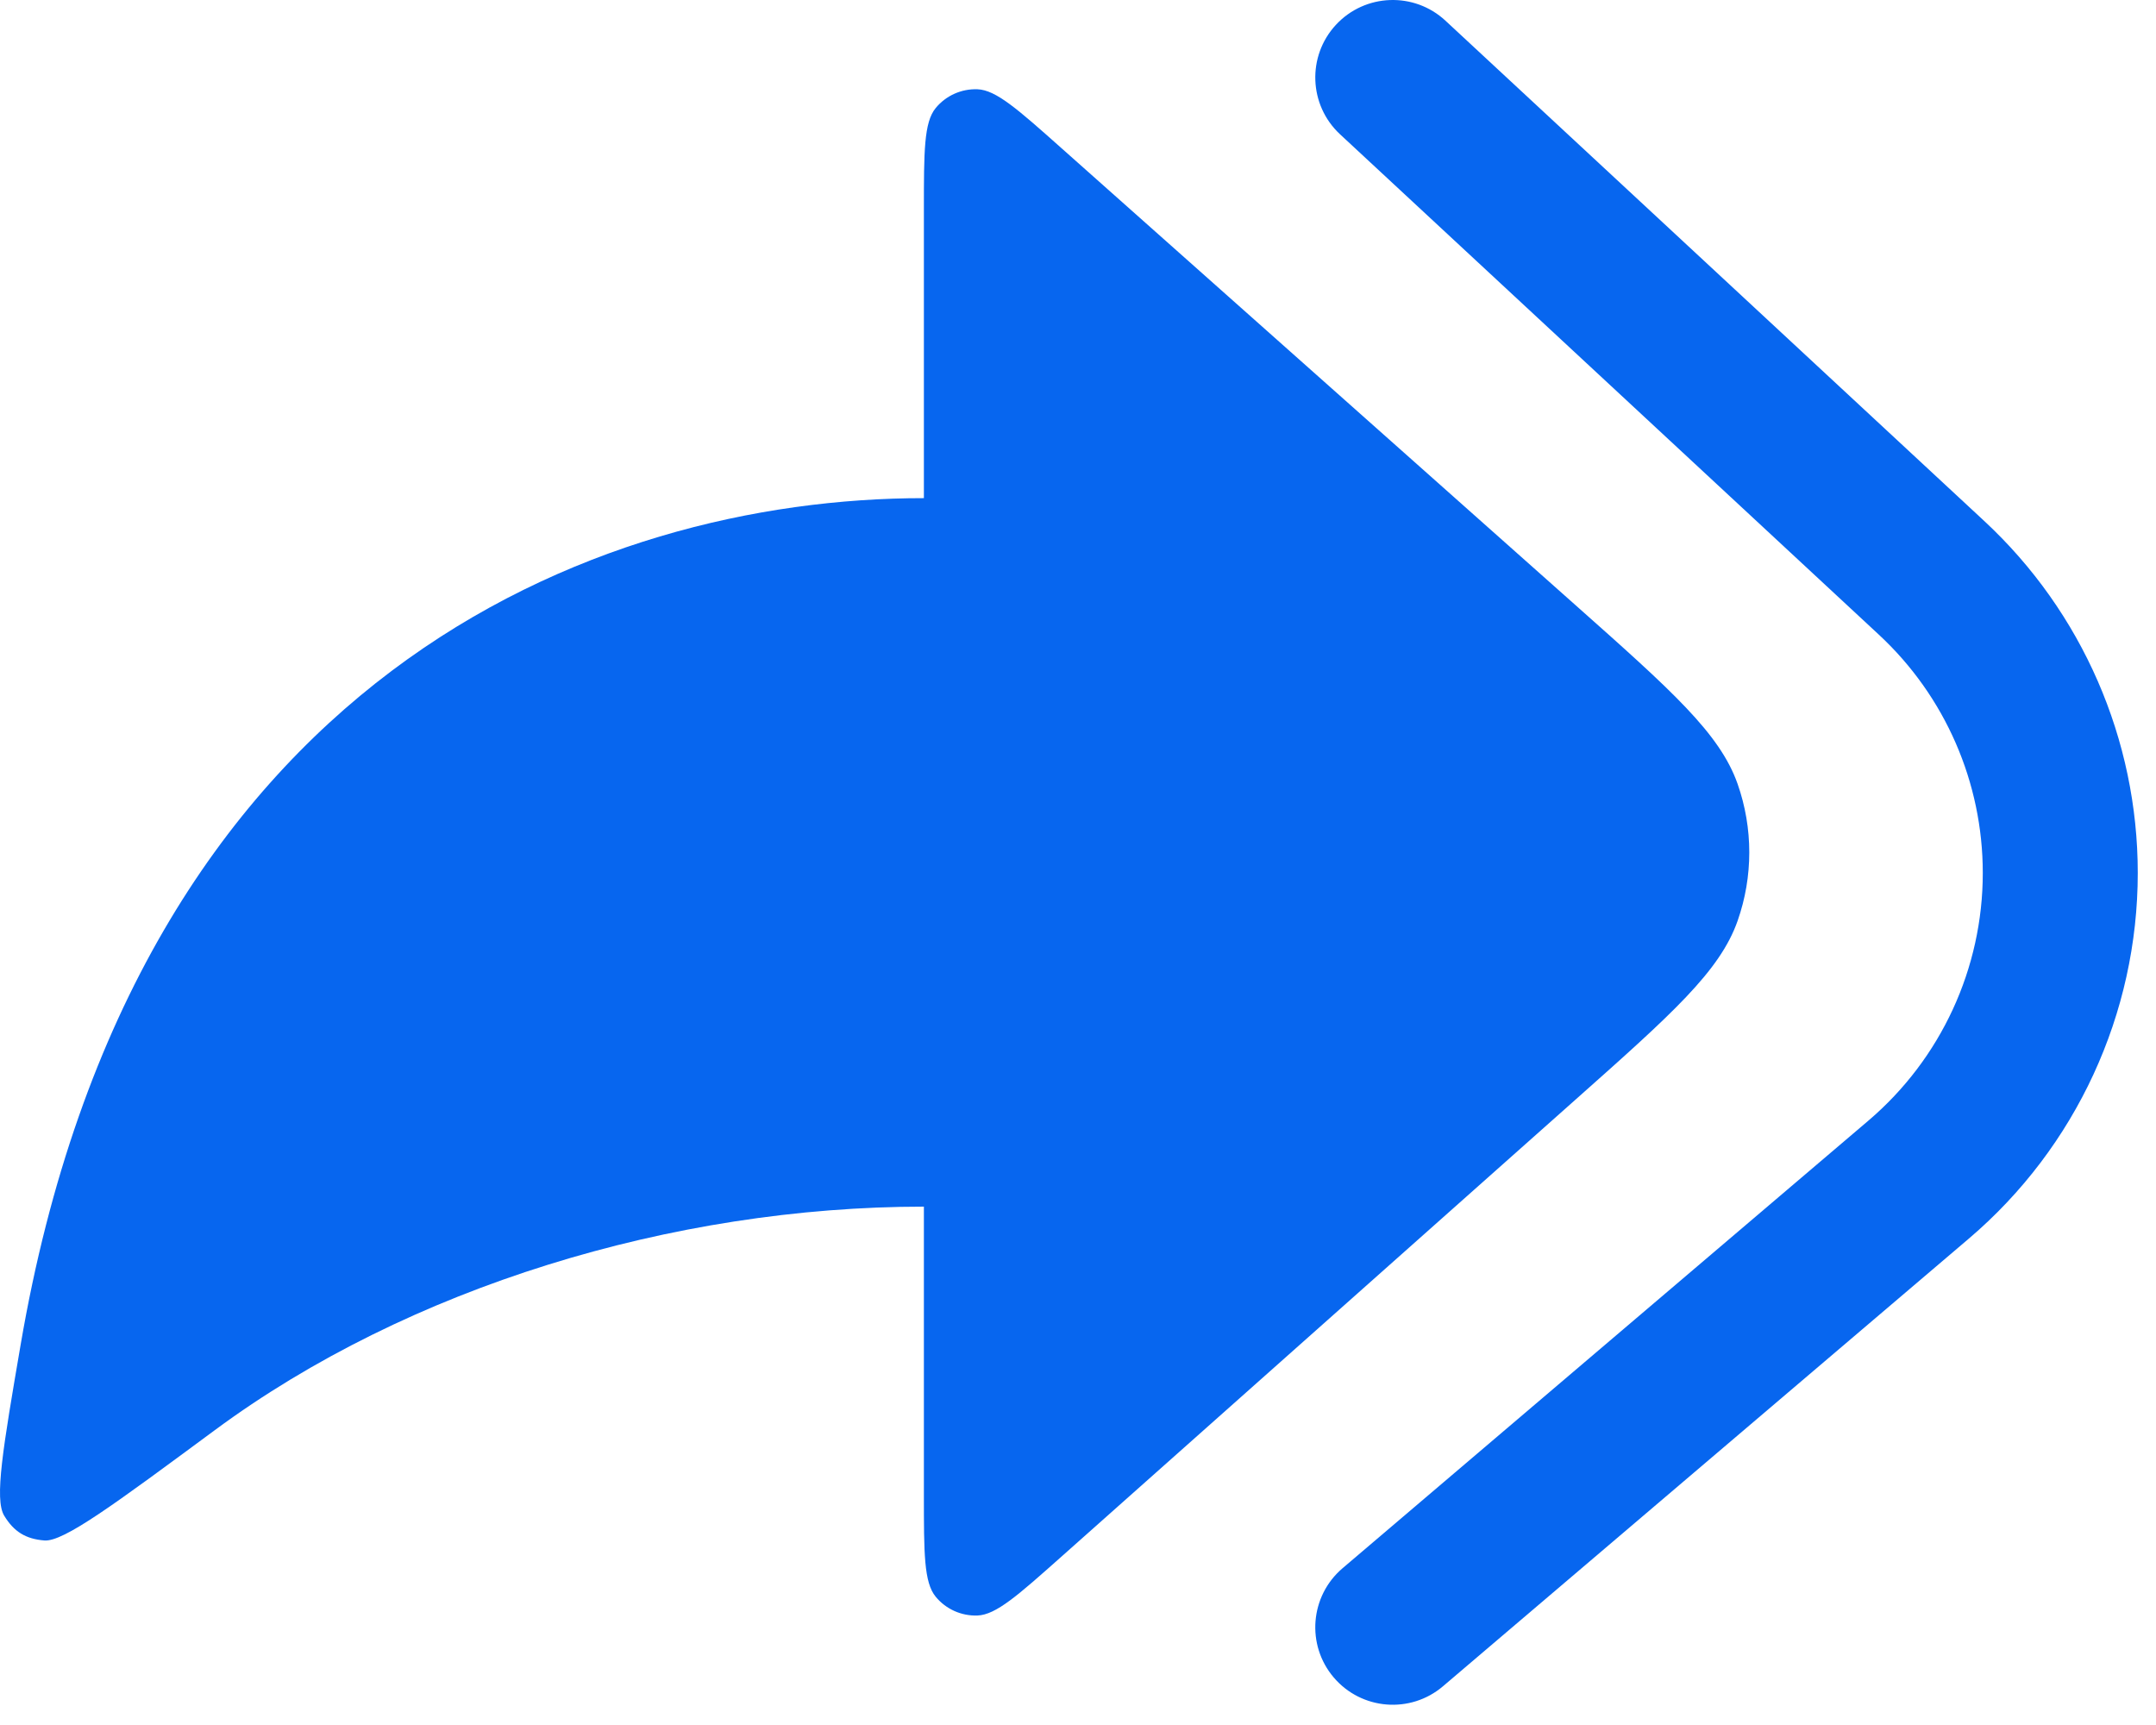
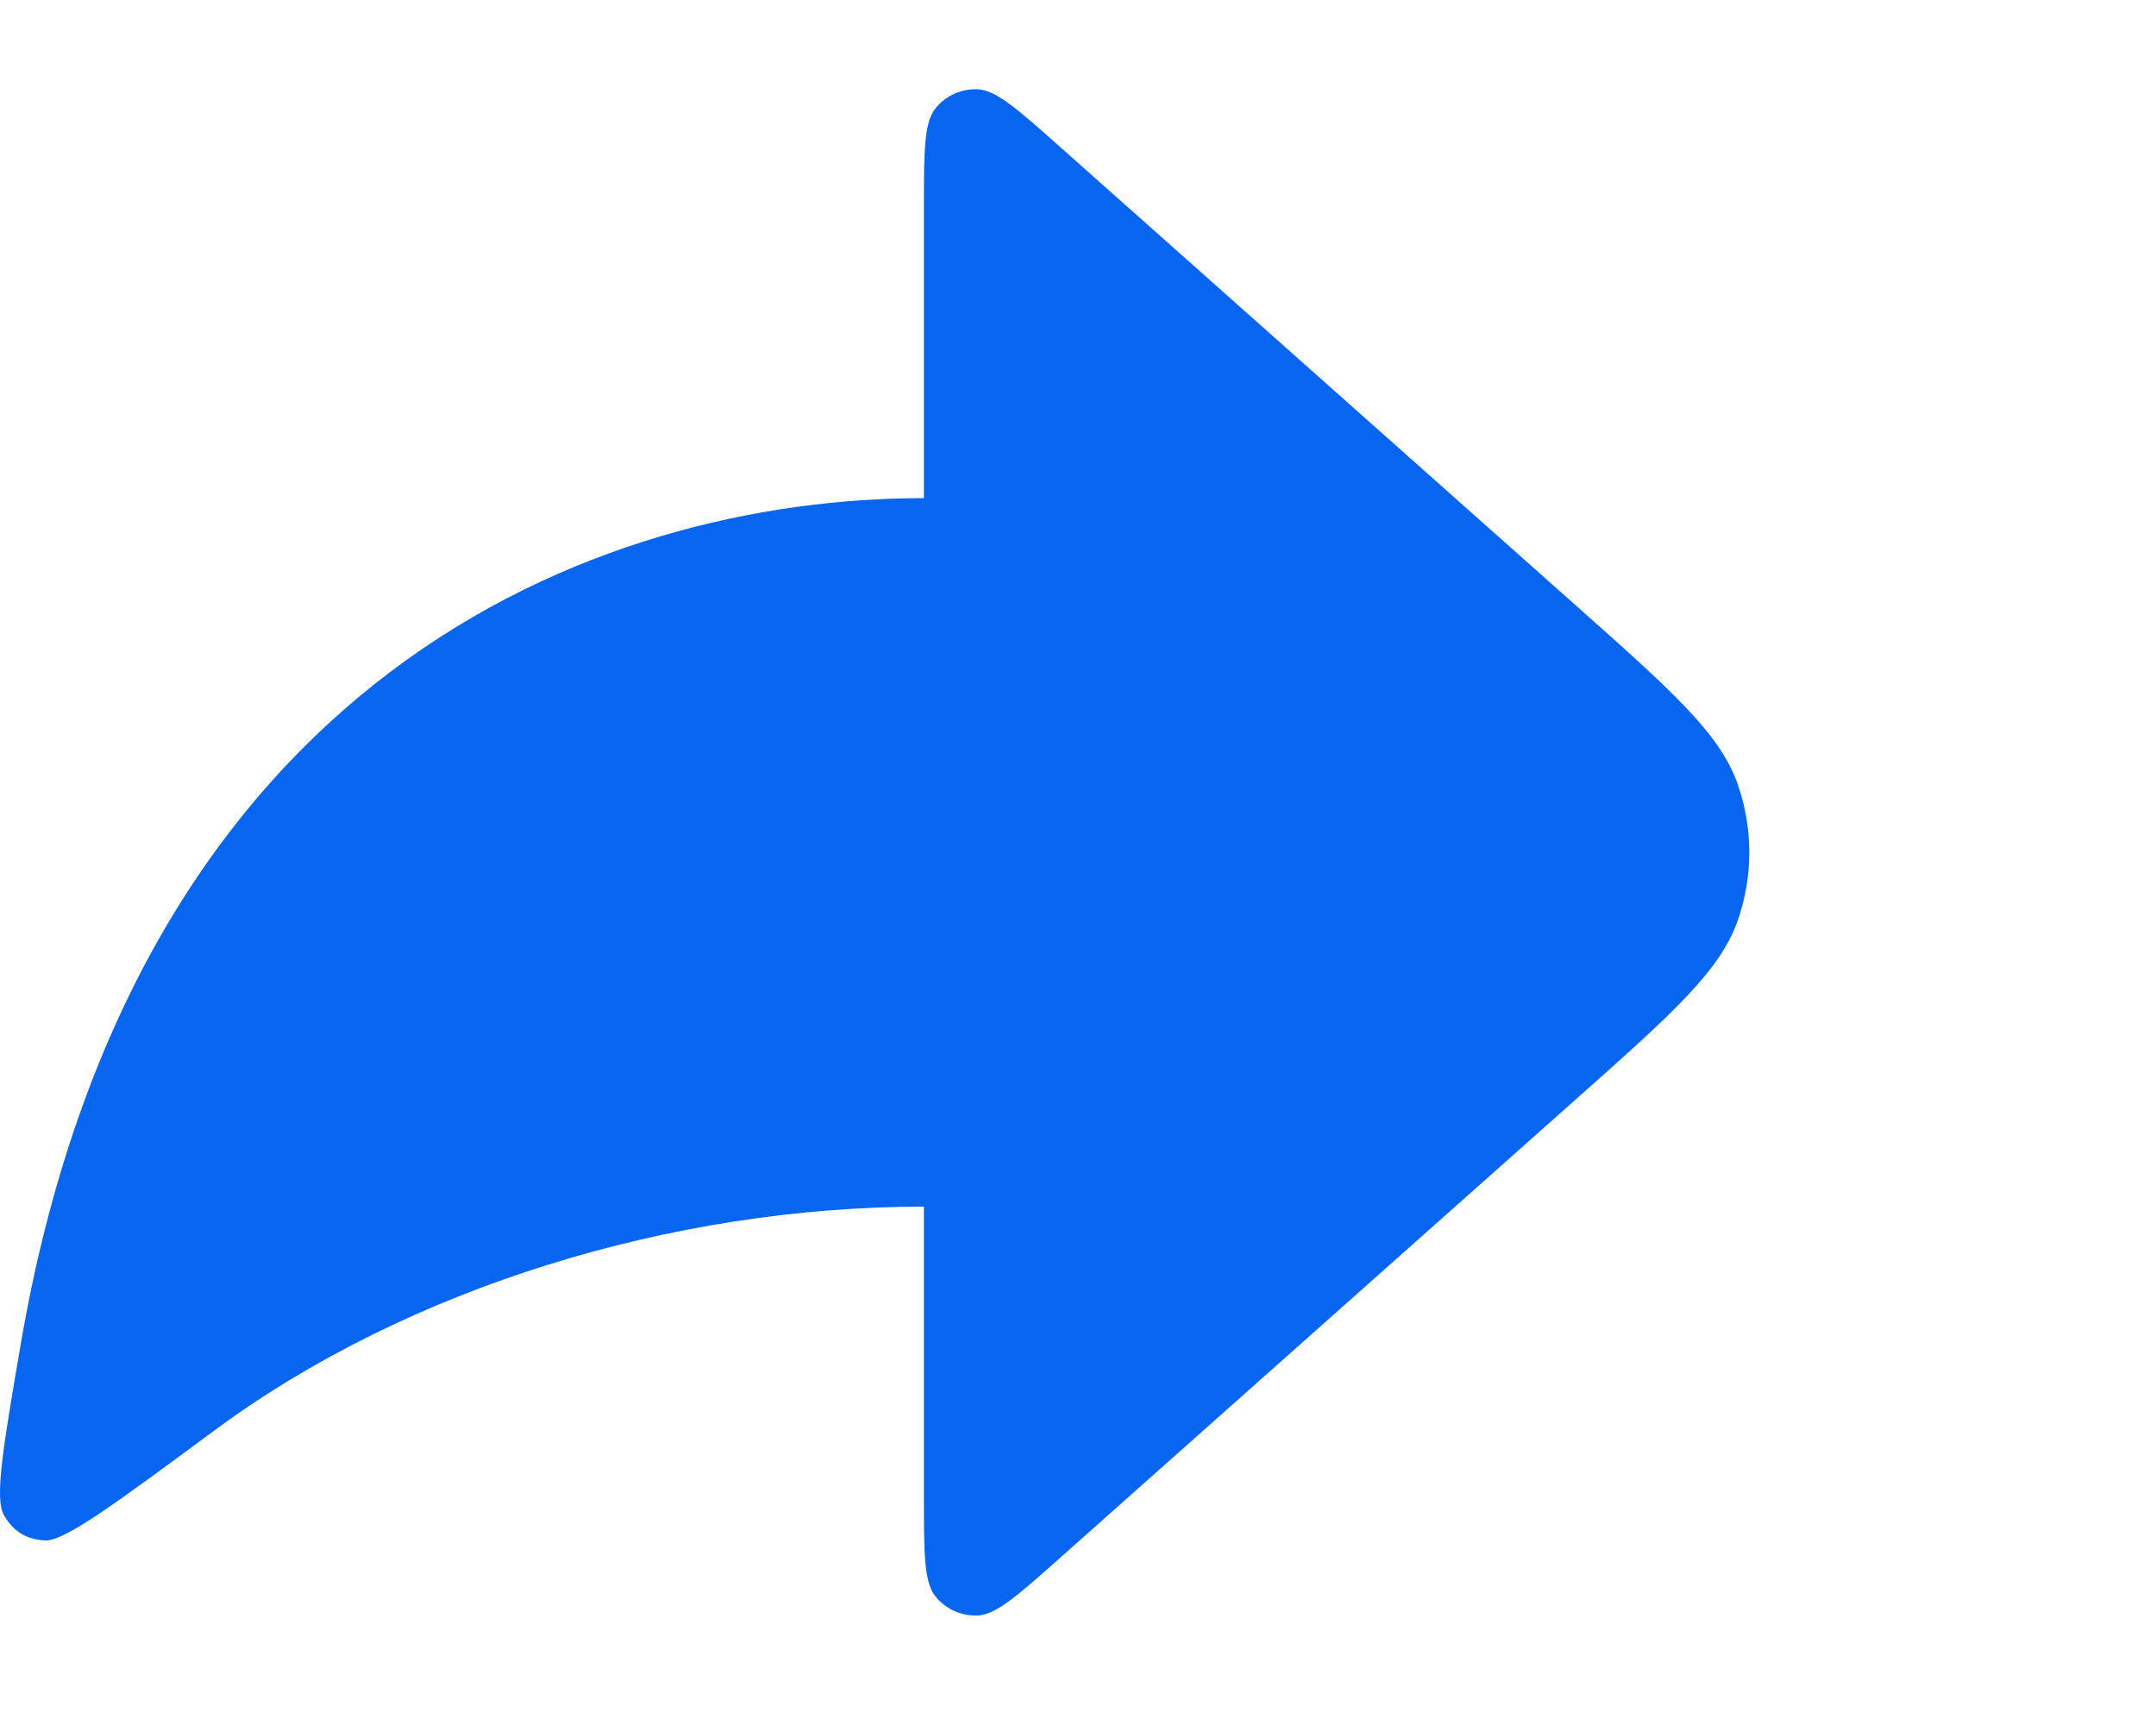
<svg xmlns="http://www.w3.org/2000/svg" width="50" height="40" viewBox="0 0 50 40" fill="none">
  <path d="M24.616 3.435L36.542 14.036C38.772 16.017 39.886 17.008 40.297 18.178C40.658 19.206 40.658 20.325 40.297 21.353C39.886 22.523 38.772 23.514 36.542 25.495L24.616 36.096C23.605 36.995 23.099 37.445 22.669 37.461C22.296 37.475 21.937 37.314 21.7 37.026C21.426 36.694 21.426 36.017 21.426 34.664V27.98C15.609 27.98 9.465 29.848 4.979 33.165C2.643 34.891 1.475 35.755 1.03 35.721C0.597 35.687 0.322 35.518 0.097 35.146C-0.134 34.764 0.07 33.571 0.478 31.186C3.125 15.694 13.786 11.551 21.426 11.551V4.867C21.426 3.514 21.426 2.837 21.7 2.505C21.937 2.217 22.296 2.056 22.669 2.07C23.099 2.086 23.605 2.535 24.616 3.435Z" fill="#0766EF" />
-   <path fill-rule="evenodd" clip-rule="evenodd" d="M30.983 0.574C31.658 -0.153 32.795 -0.195 33.522 0.48L46.02 12.084C48.288 14.191 49.577 17.147 49.577 20.243C49.577 23.506 48.145 26.606 45.66 28.721L33.464 39.102C32.709 39.745 31.575 39.654 30.931 38.898C30.288 38.143 30.38 37.009 31.135 36.365L43.331 25.985C45.014 24.552 45.983 22.453 45.983 20.243C45.983 18.146 45.111 16.145 43.574 14.718L31.077 3.114C30.35 2.438 30.308 1.301 30.983 0.574Z" fill="#0766EF" />
</svg>